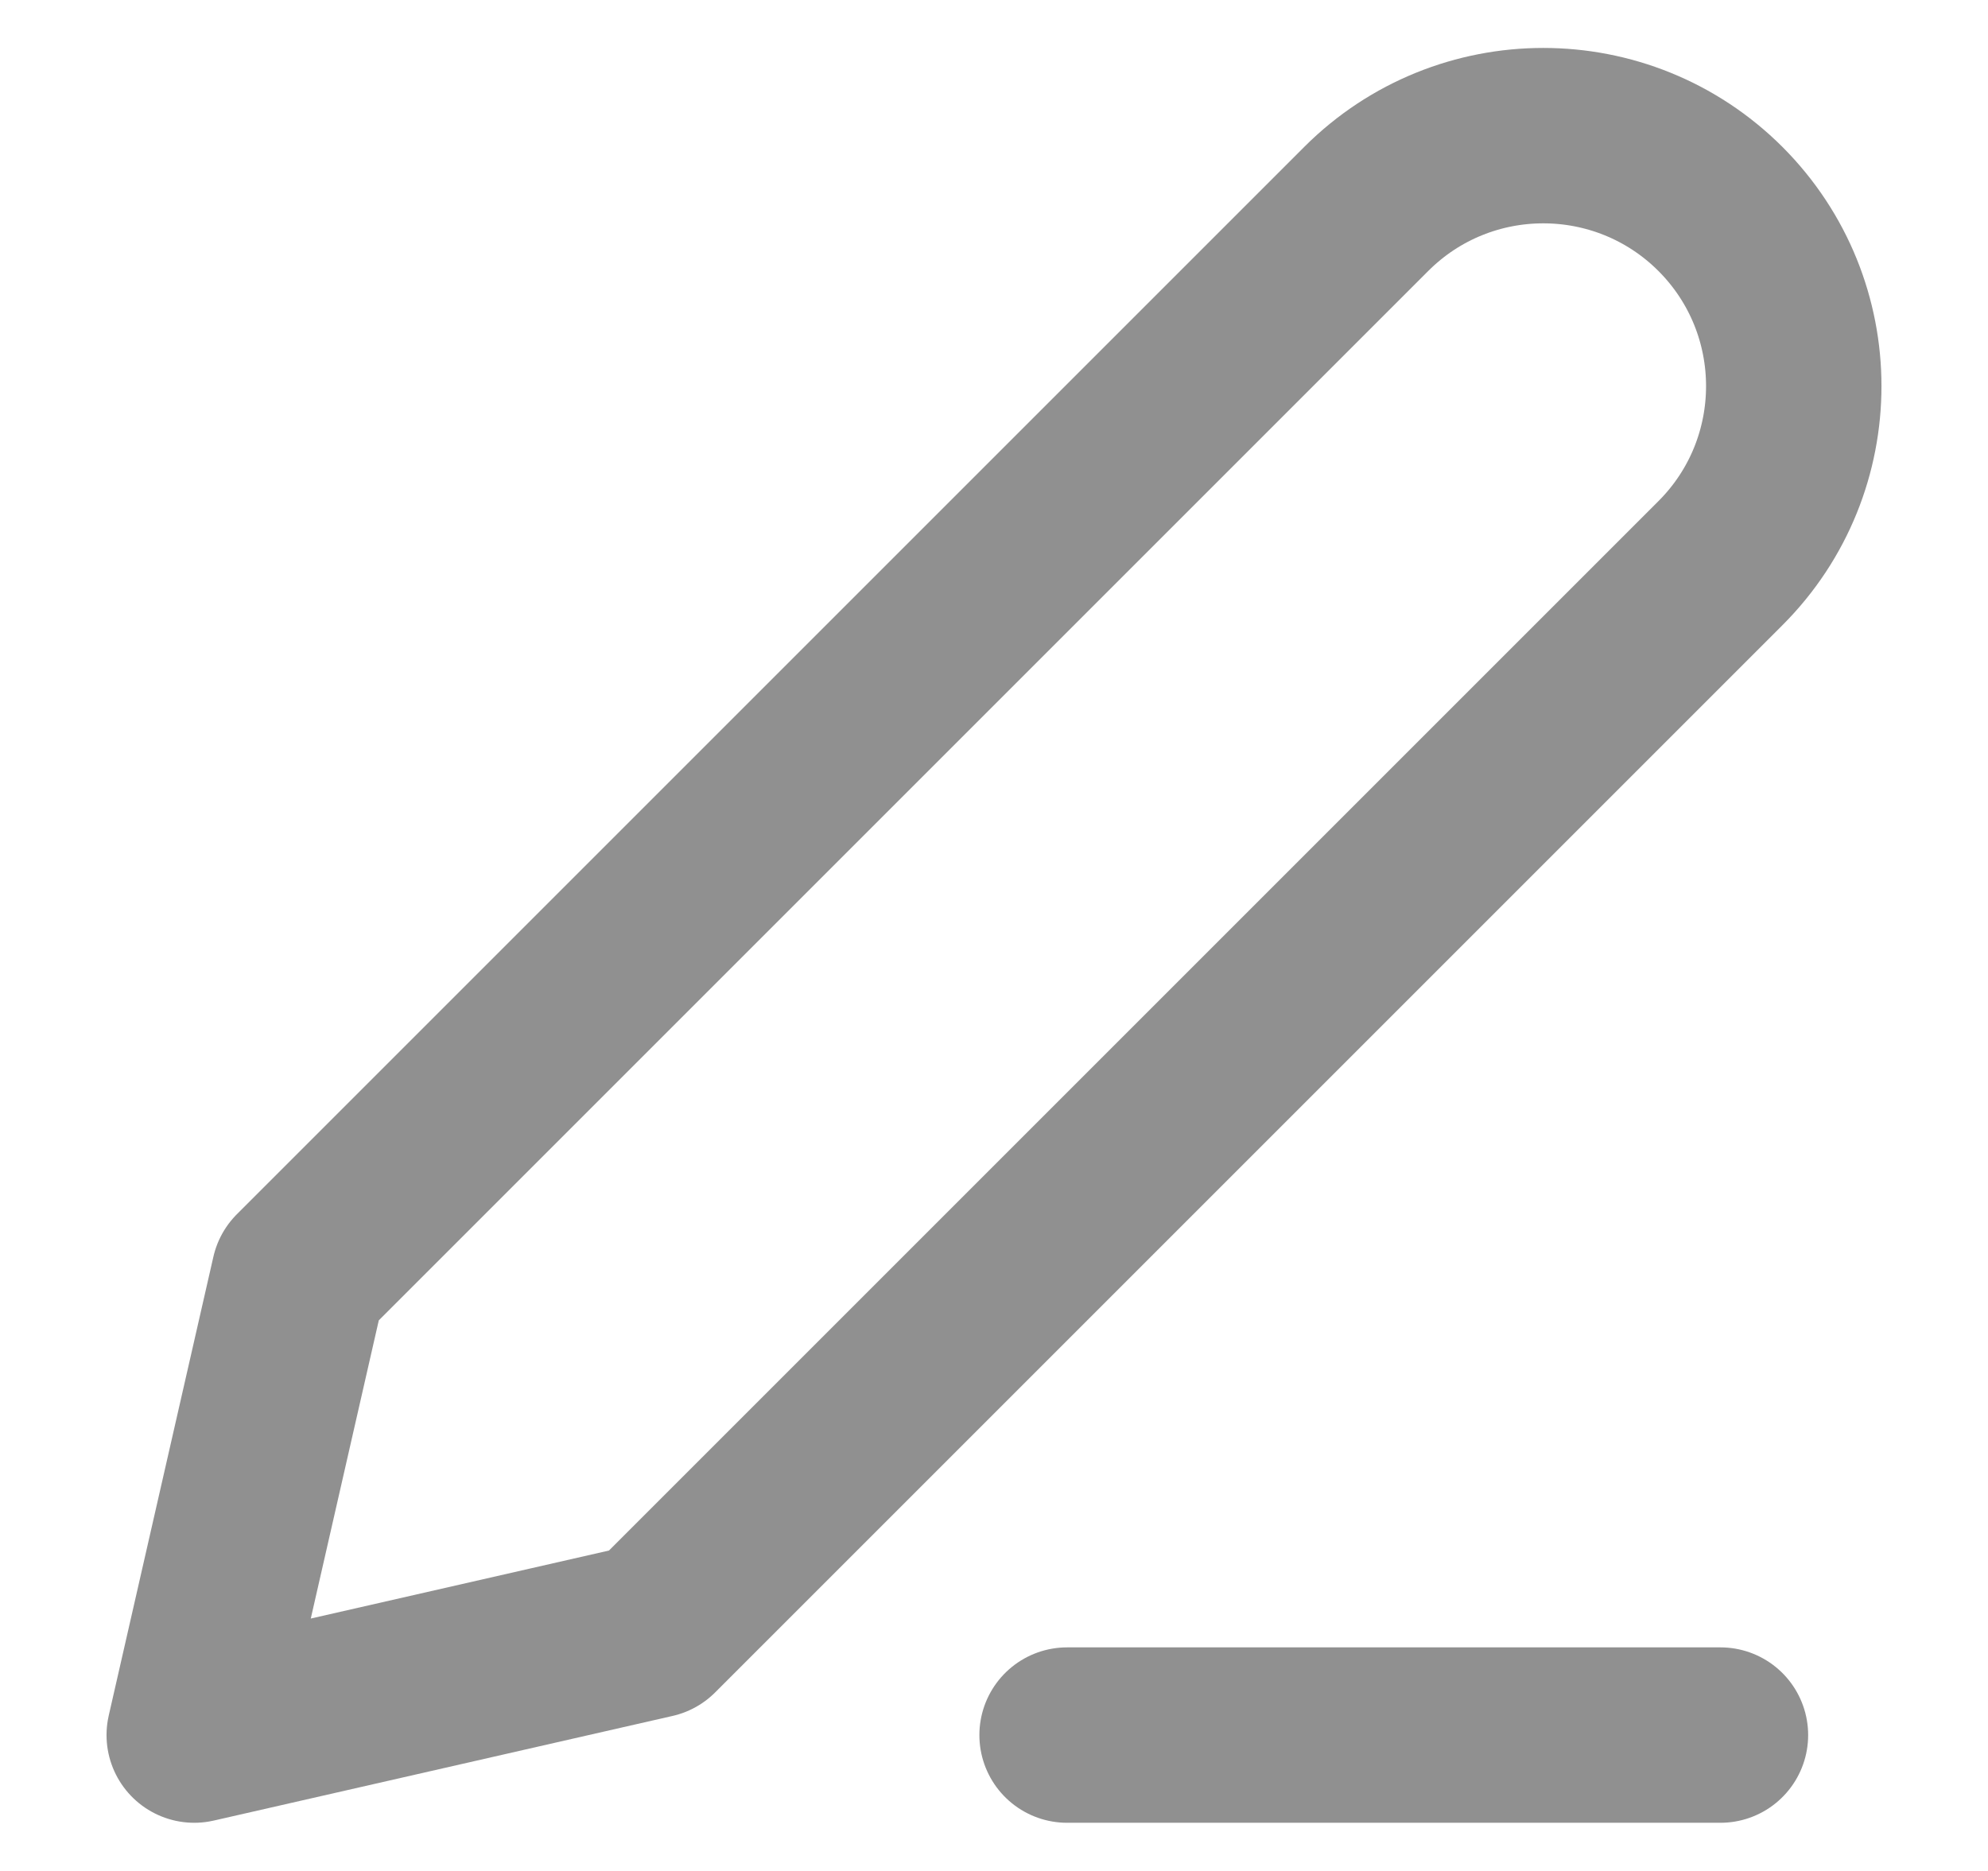
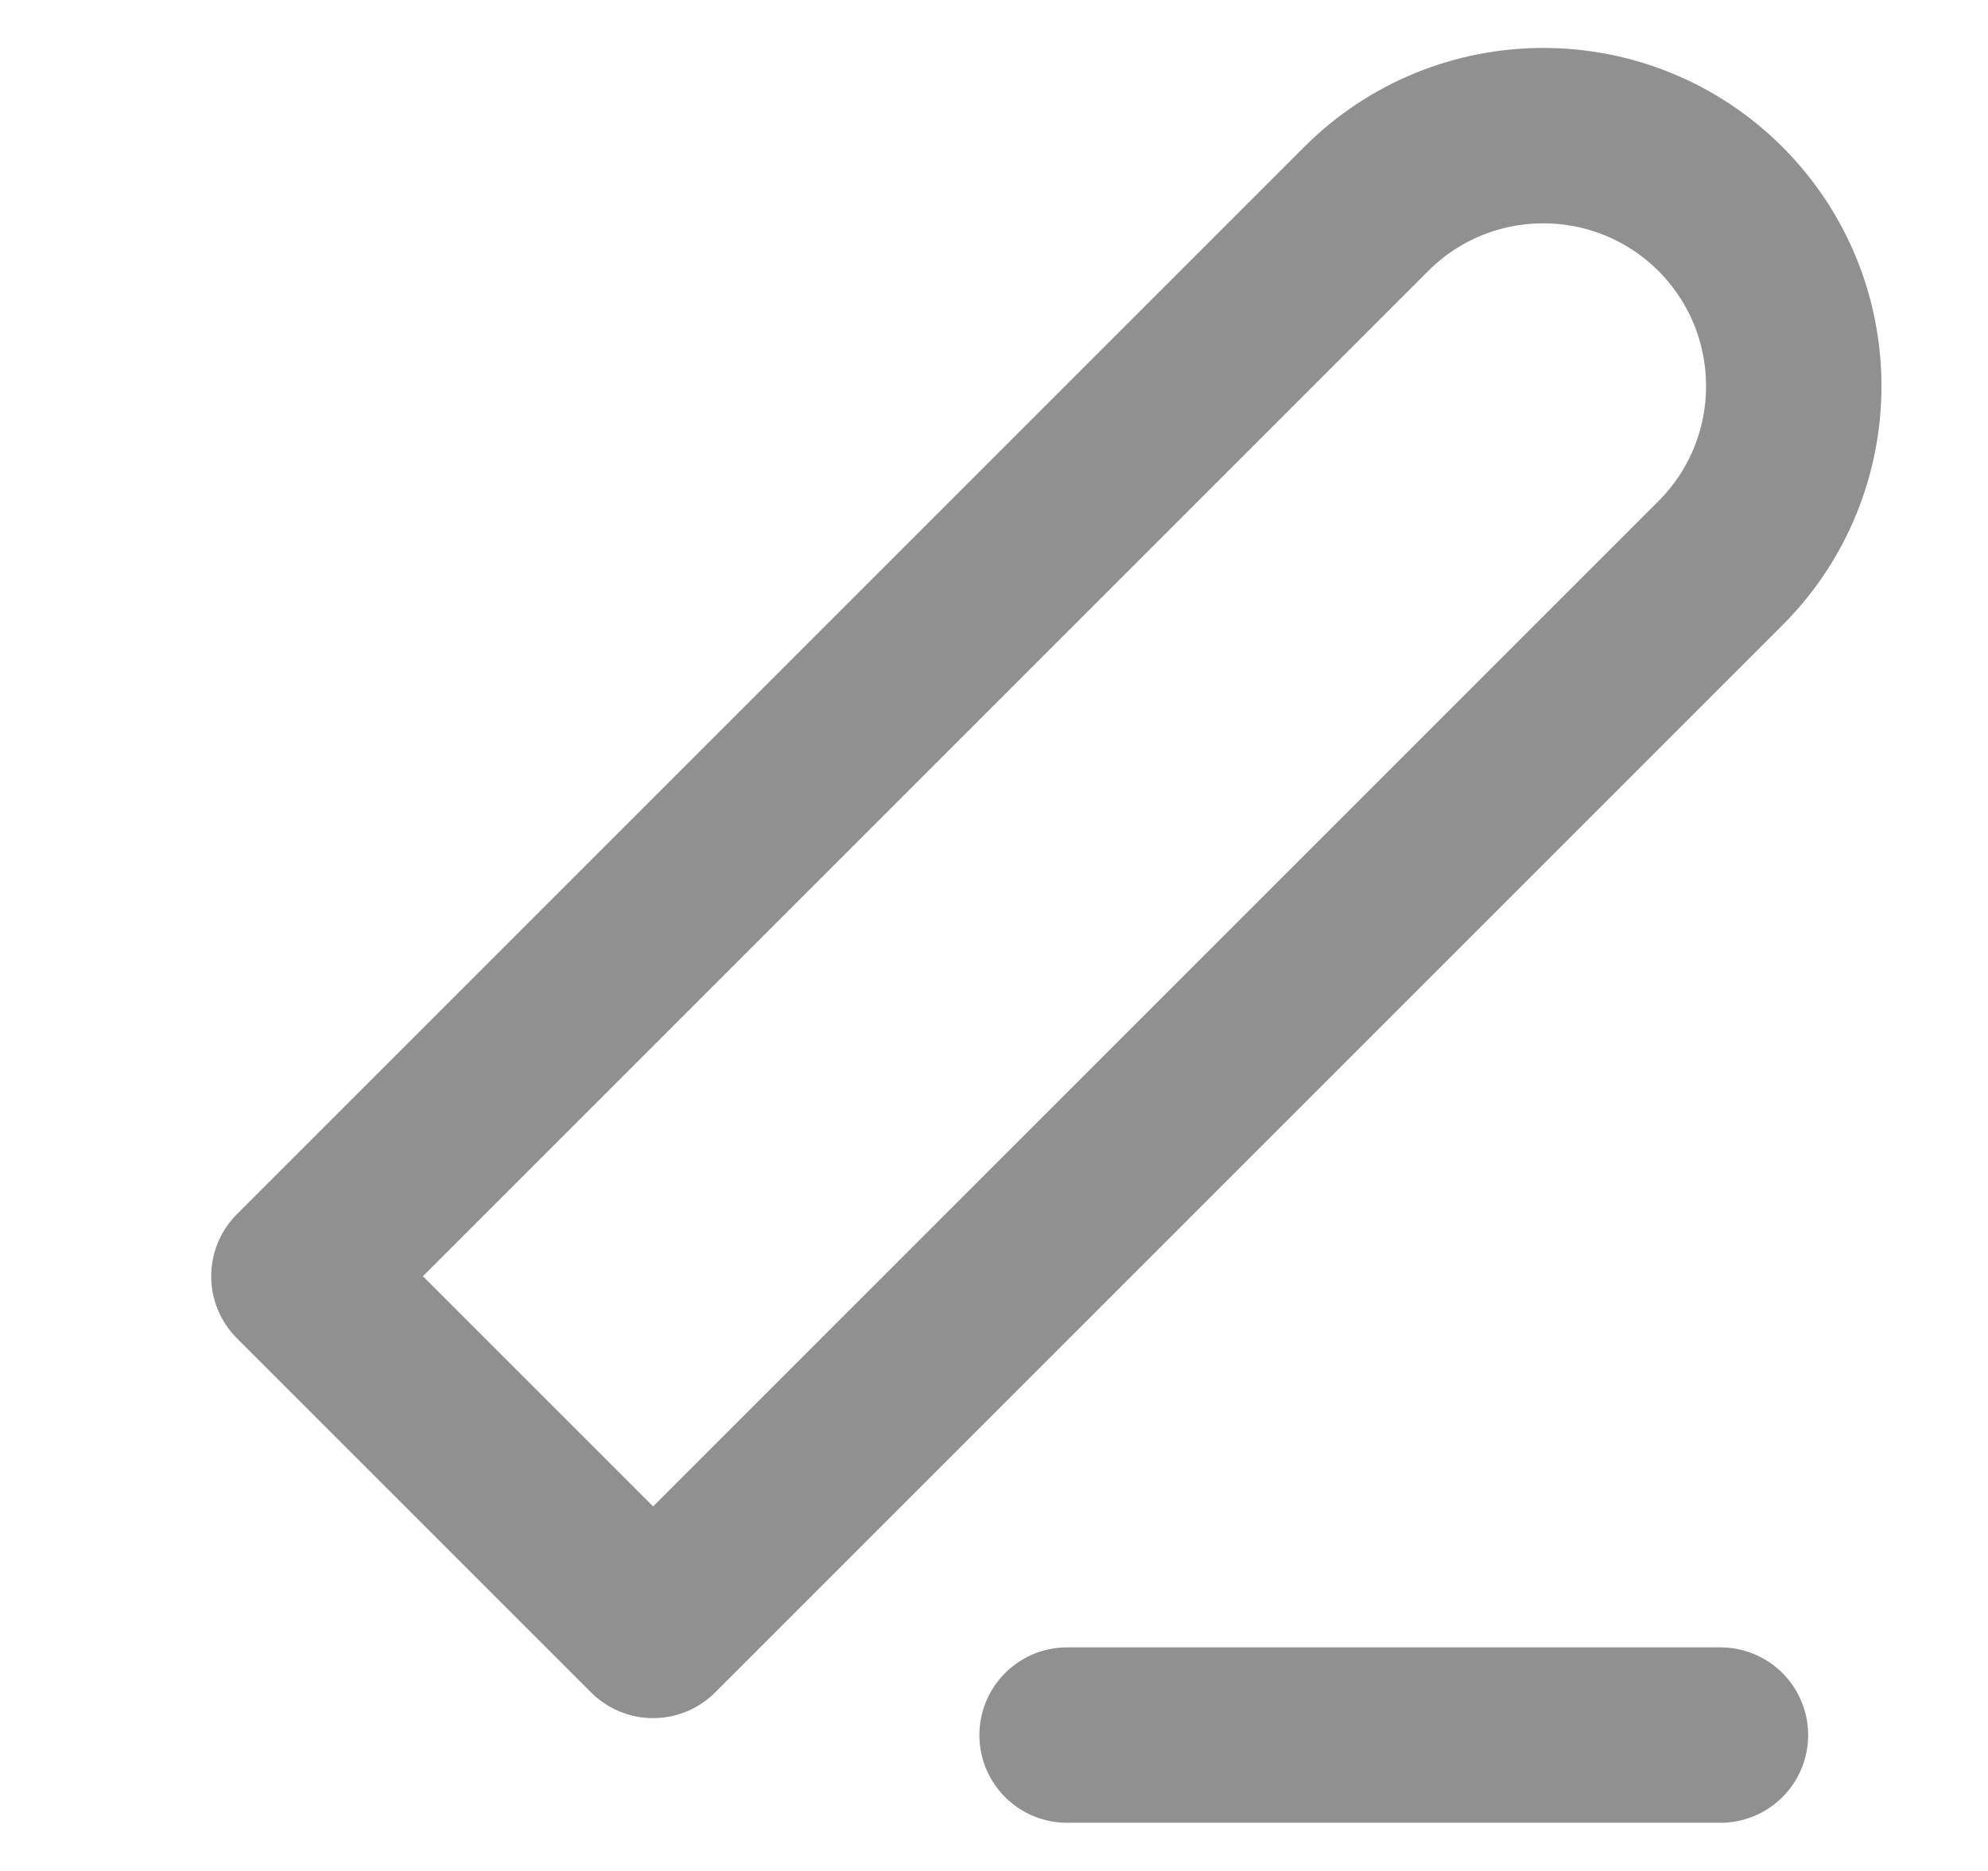
<svg xmlns="http://www.w3.org/2000/svg" width="17" height="16" viewBox="0 0 17 16" fill="none">
-   <path d="M9.125 14.838H14.712M5.585 13.943L1.661 14.838L2.556 10.914L9.772 3.698L11.683 1.787C12.519 0.951 13.875 0.951 14.712 1.787C15.548 2.624 15.548 3.98 14.712 4.816L12.801 6.727L5.585 13.943Z" stroke="#909090" stroke-width="1.5" stroke-linecap="round" stroke-linejoin="round" />
+   <path d="M9.125 14.838H14.712M5.585 13.943L2.556 10.914L9.772 3.698L11.683 1.787C12.519 0.951 13.875 0.951 14.712 1.787C15.548 2.624 15.548 3.98 14.712 4.816L12.801 6.727L5.585 13.943Z" stroke="#909090" stroke-width="1.5" stroke-linecap="round" stroke-linejoin="round" />
</svg>